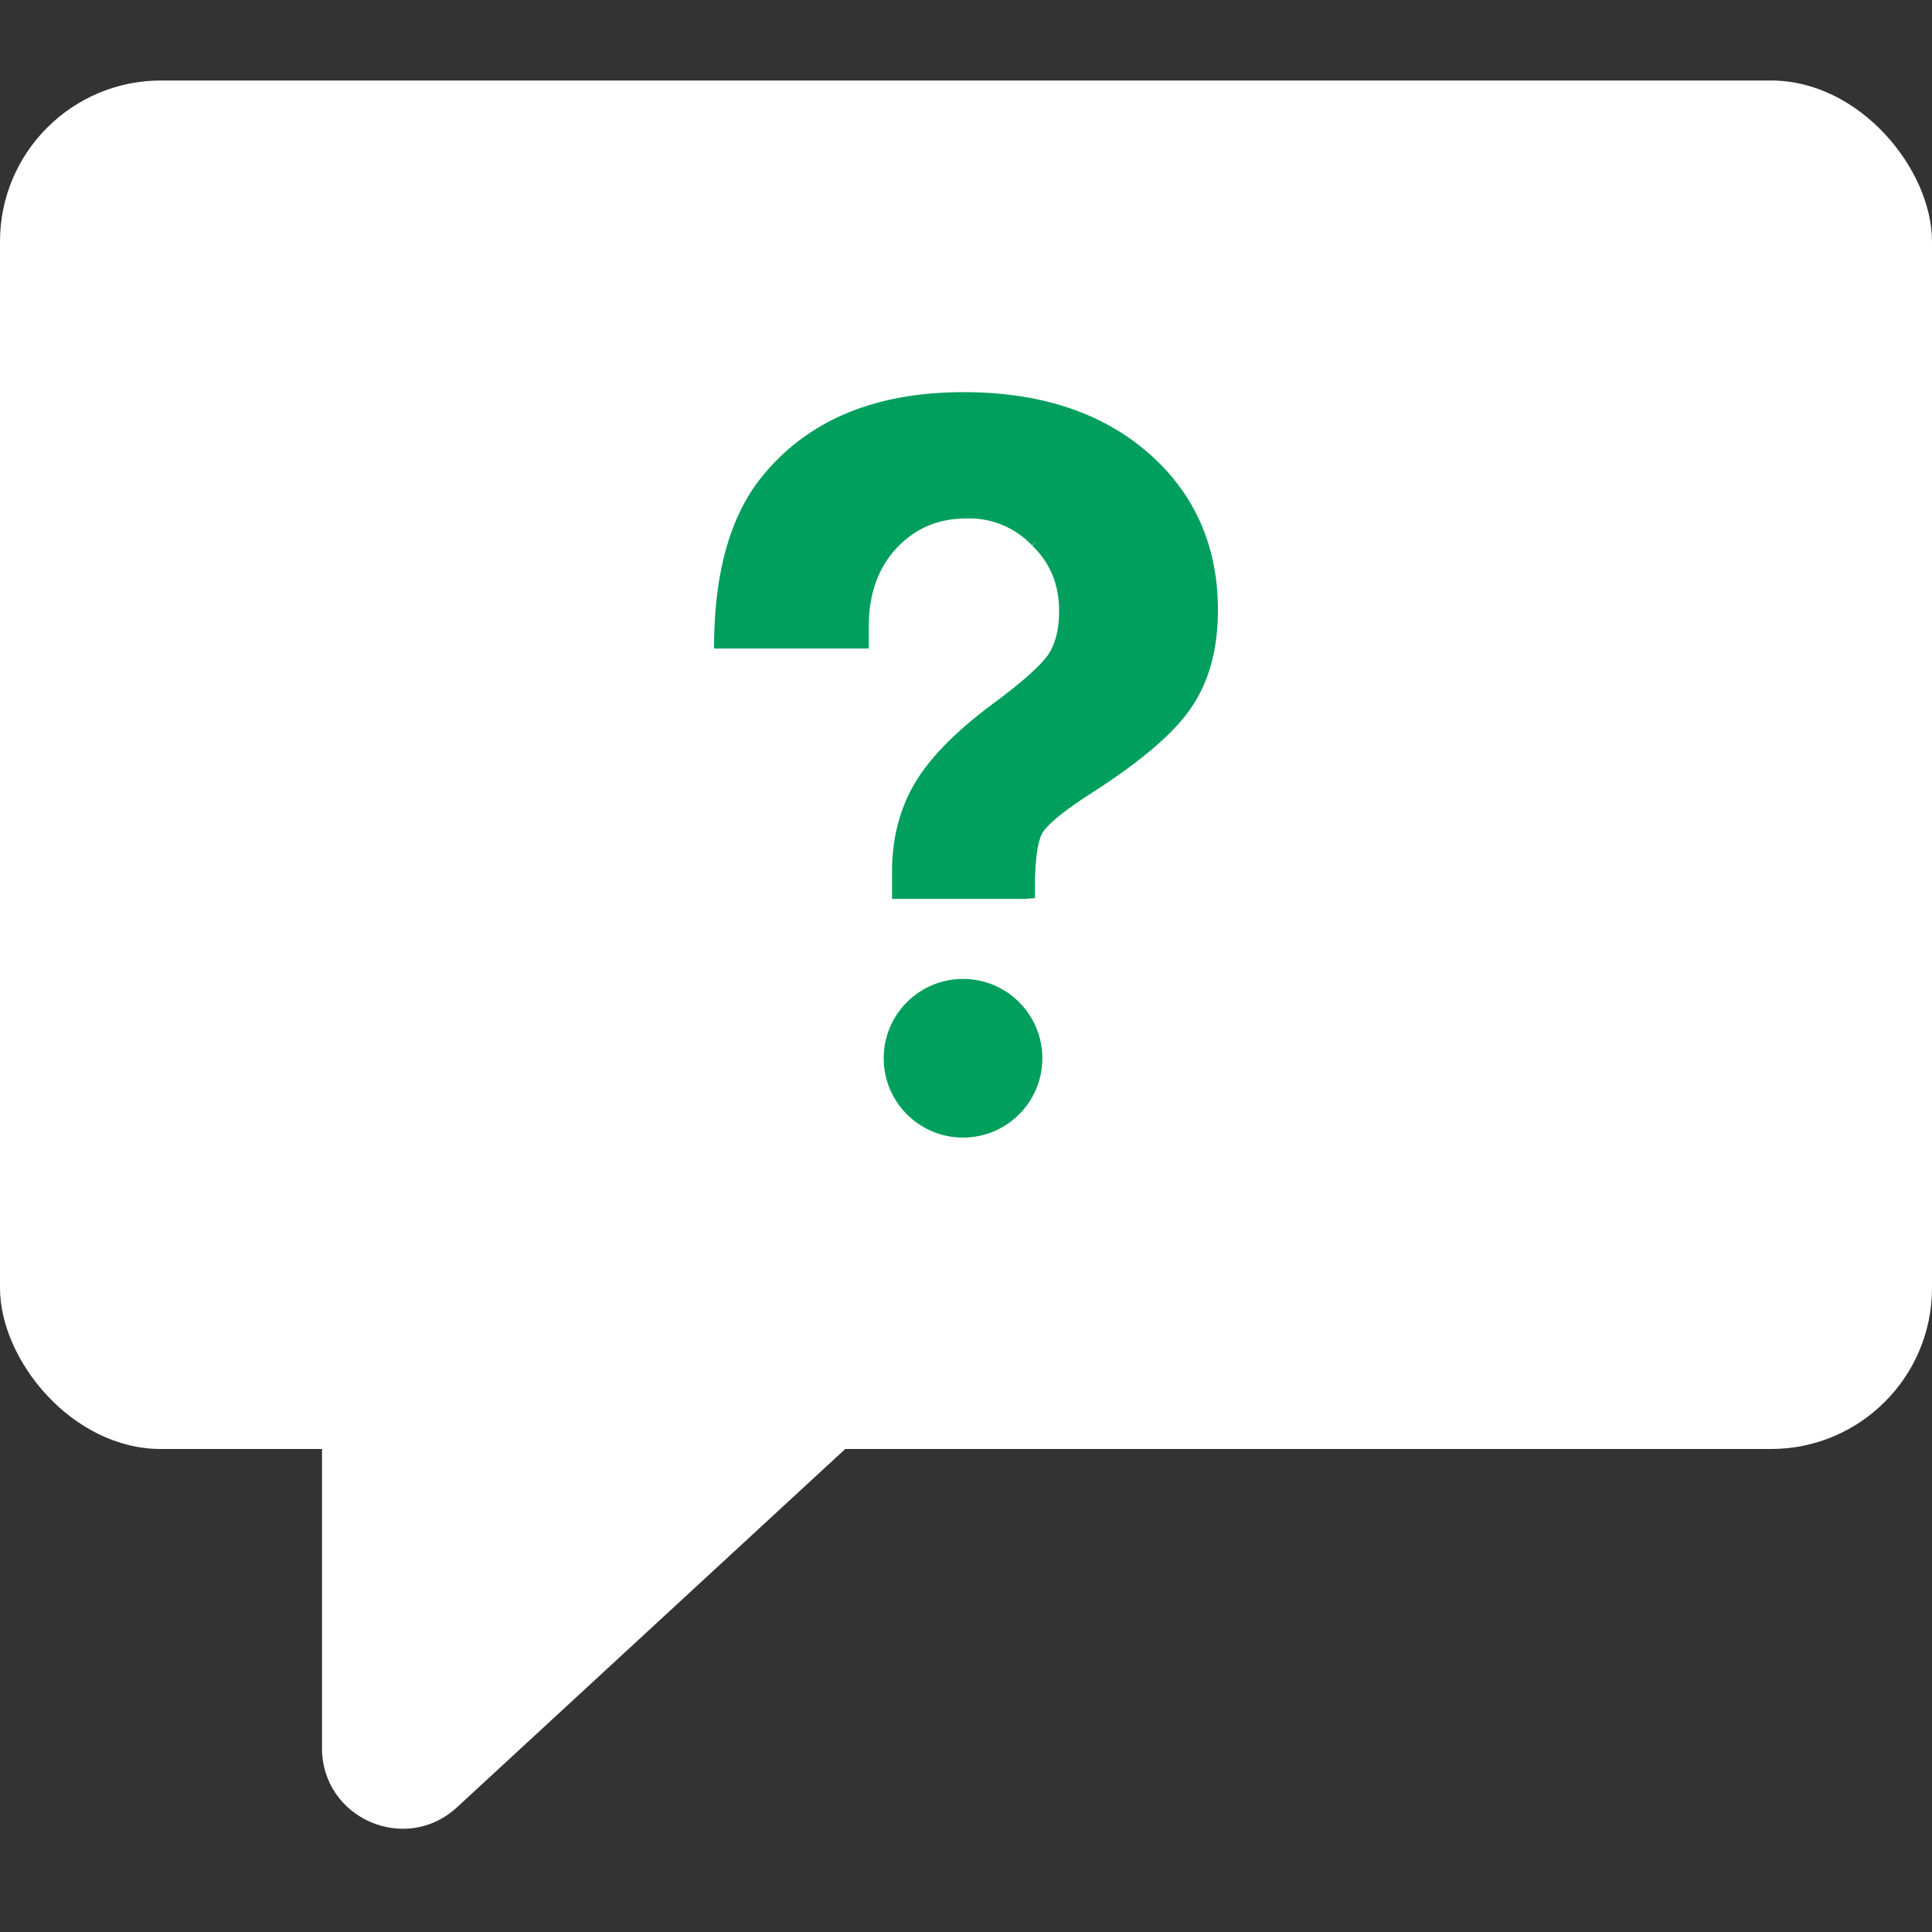
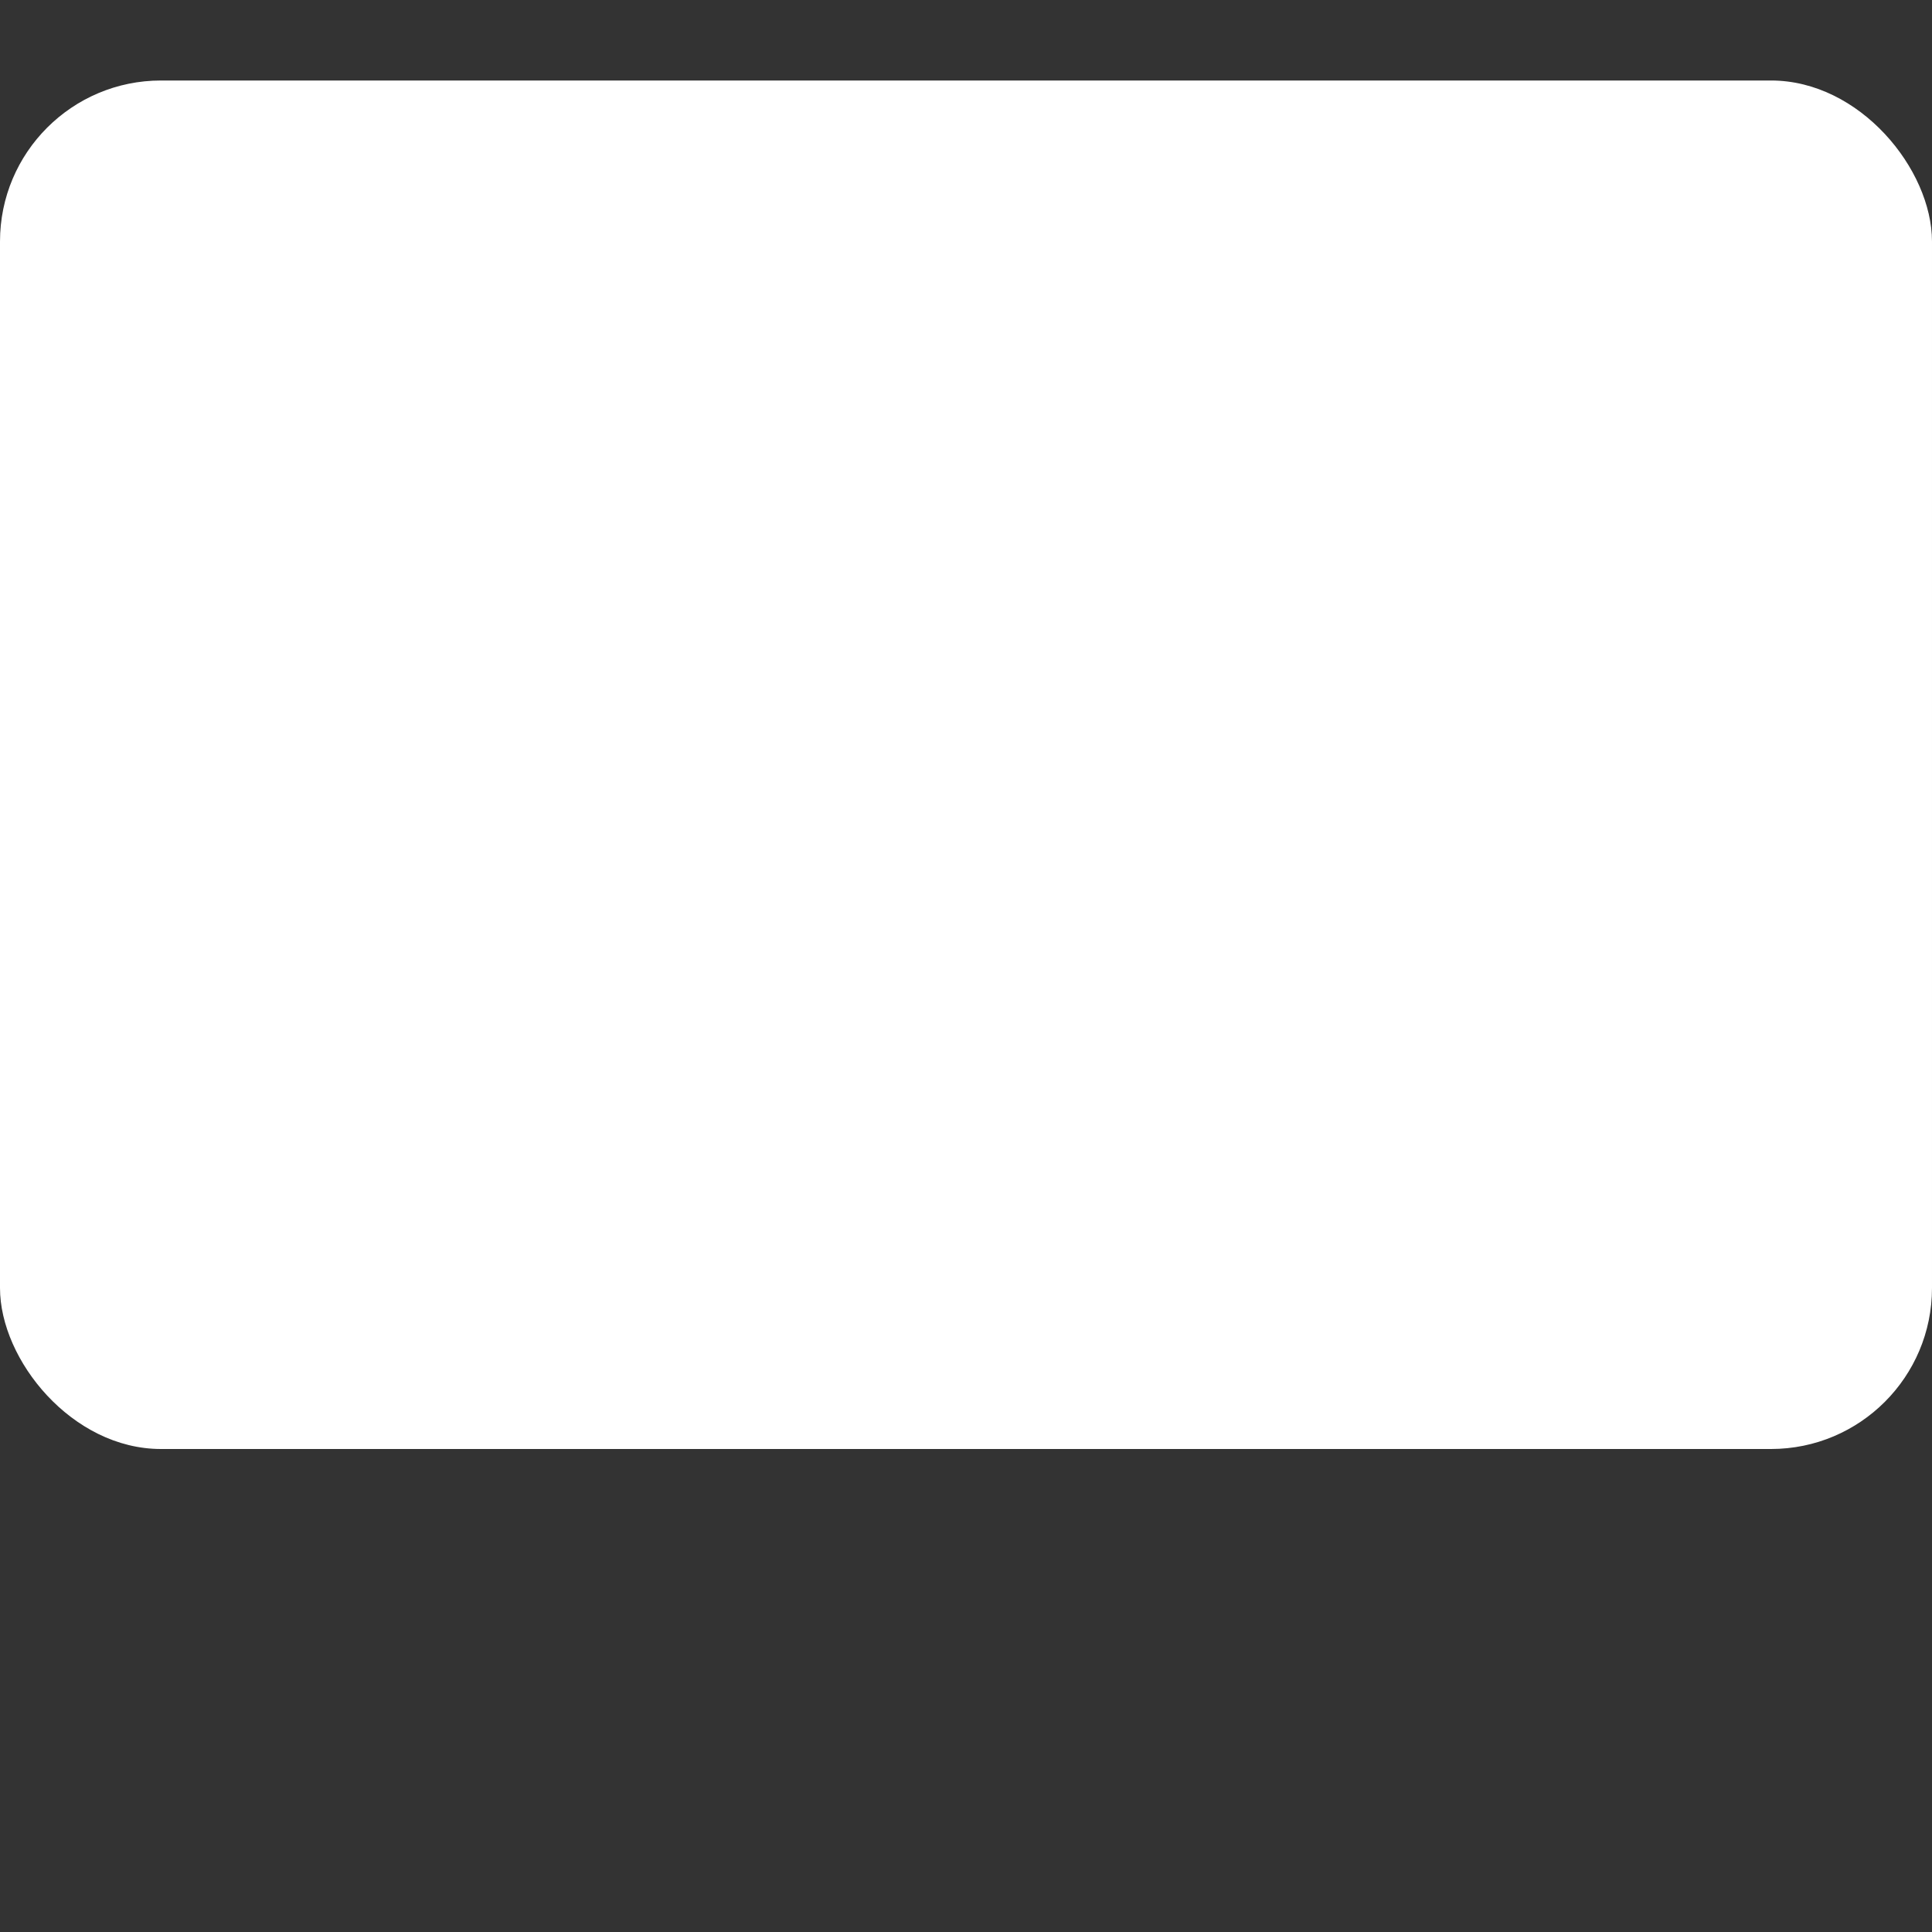
<svg xmlns="http://www.w3.org/2000/svg" width="24" height="24" fill="none">
  <rect width="100%" height="100%" fill="#333333" stroke="none" />
  <rect width="24" height="17" y="1" fill="#fff" rx="2" />
-   <path fill="#fff" d="M4 21.716V18h6.5l-4.822 4.45c-.64.592-1.678.138-1.678-.734" />
-   <path fill="#009F5D" stroke="#009F5D" stroke-width=".257" d="M12.727 11.038H11.21v-.26q.012-.577.286-1.018t.932-.927q.534-.396.695-.622.162-.237.162-.622 0-.543-.373-.904a1.2 1.2 0 0 0-.907-.373q-.583 0-.969.418-.372.407-.372 1.051v.147H9q.025-1.266.571-1.933Q10.38 5 11.97 5q1.454 0 2.298.803.733.7.733 1.775 0 .69-.31 1.142-.299.44-1.156.995-.57.361-.696.565-.111.191-.111.758Z" />
-   <circle cx="11.963" cy="13.146" r=".857" fill="#009F5D" stroke="#009F5D" stroke-width=".257" />
</svg>